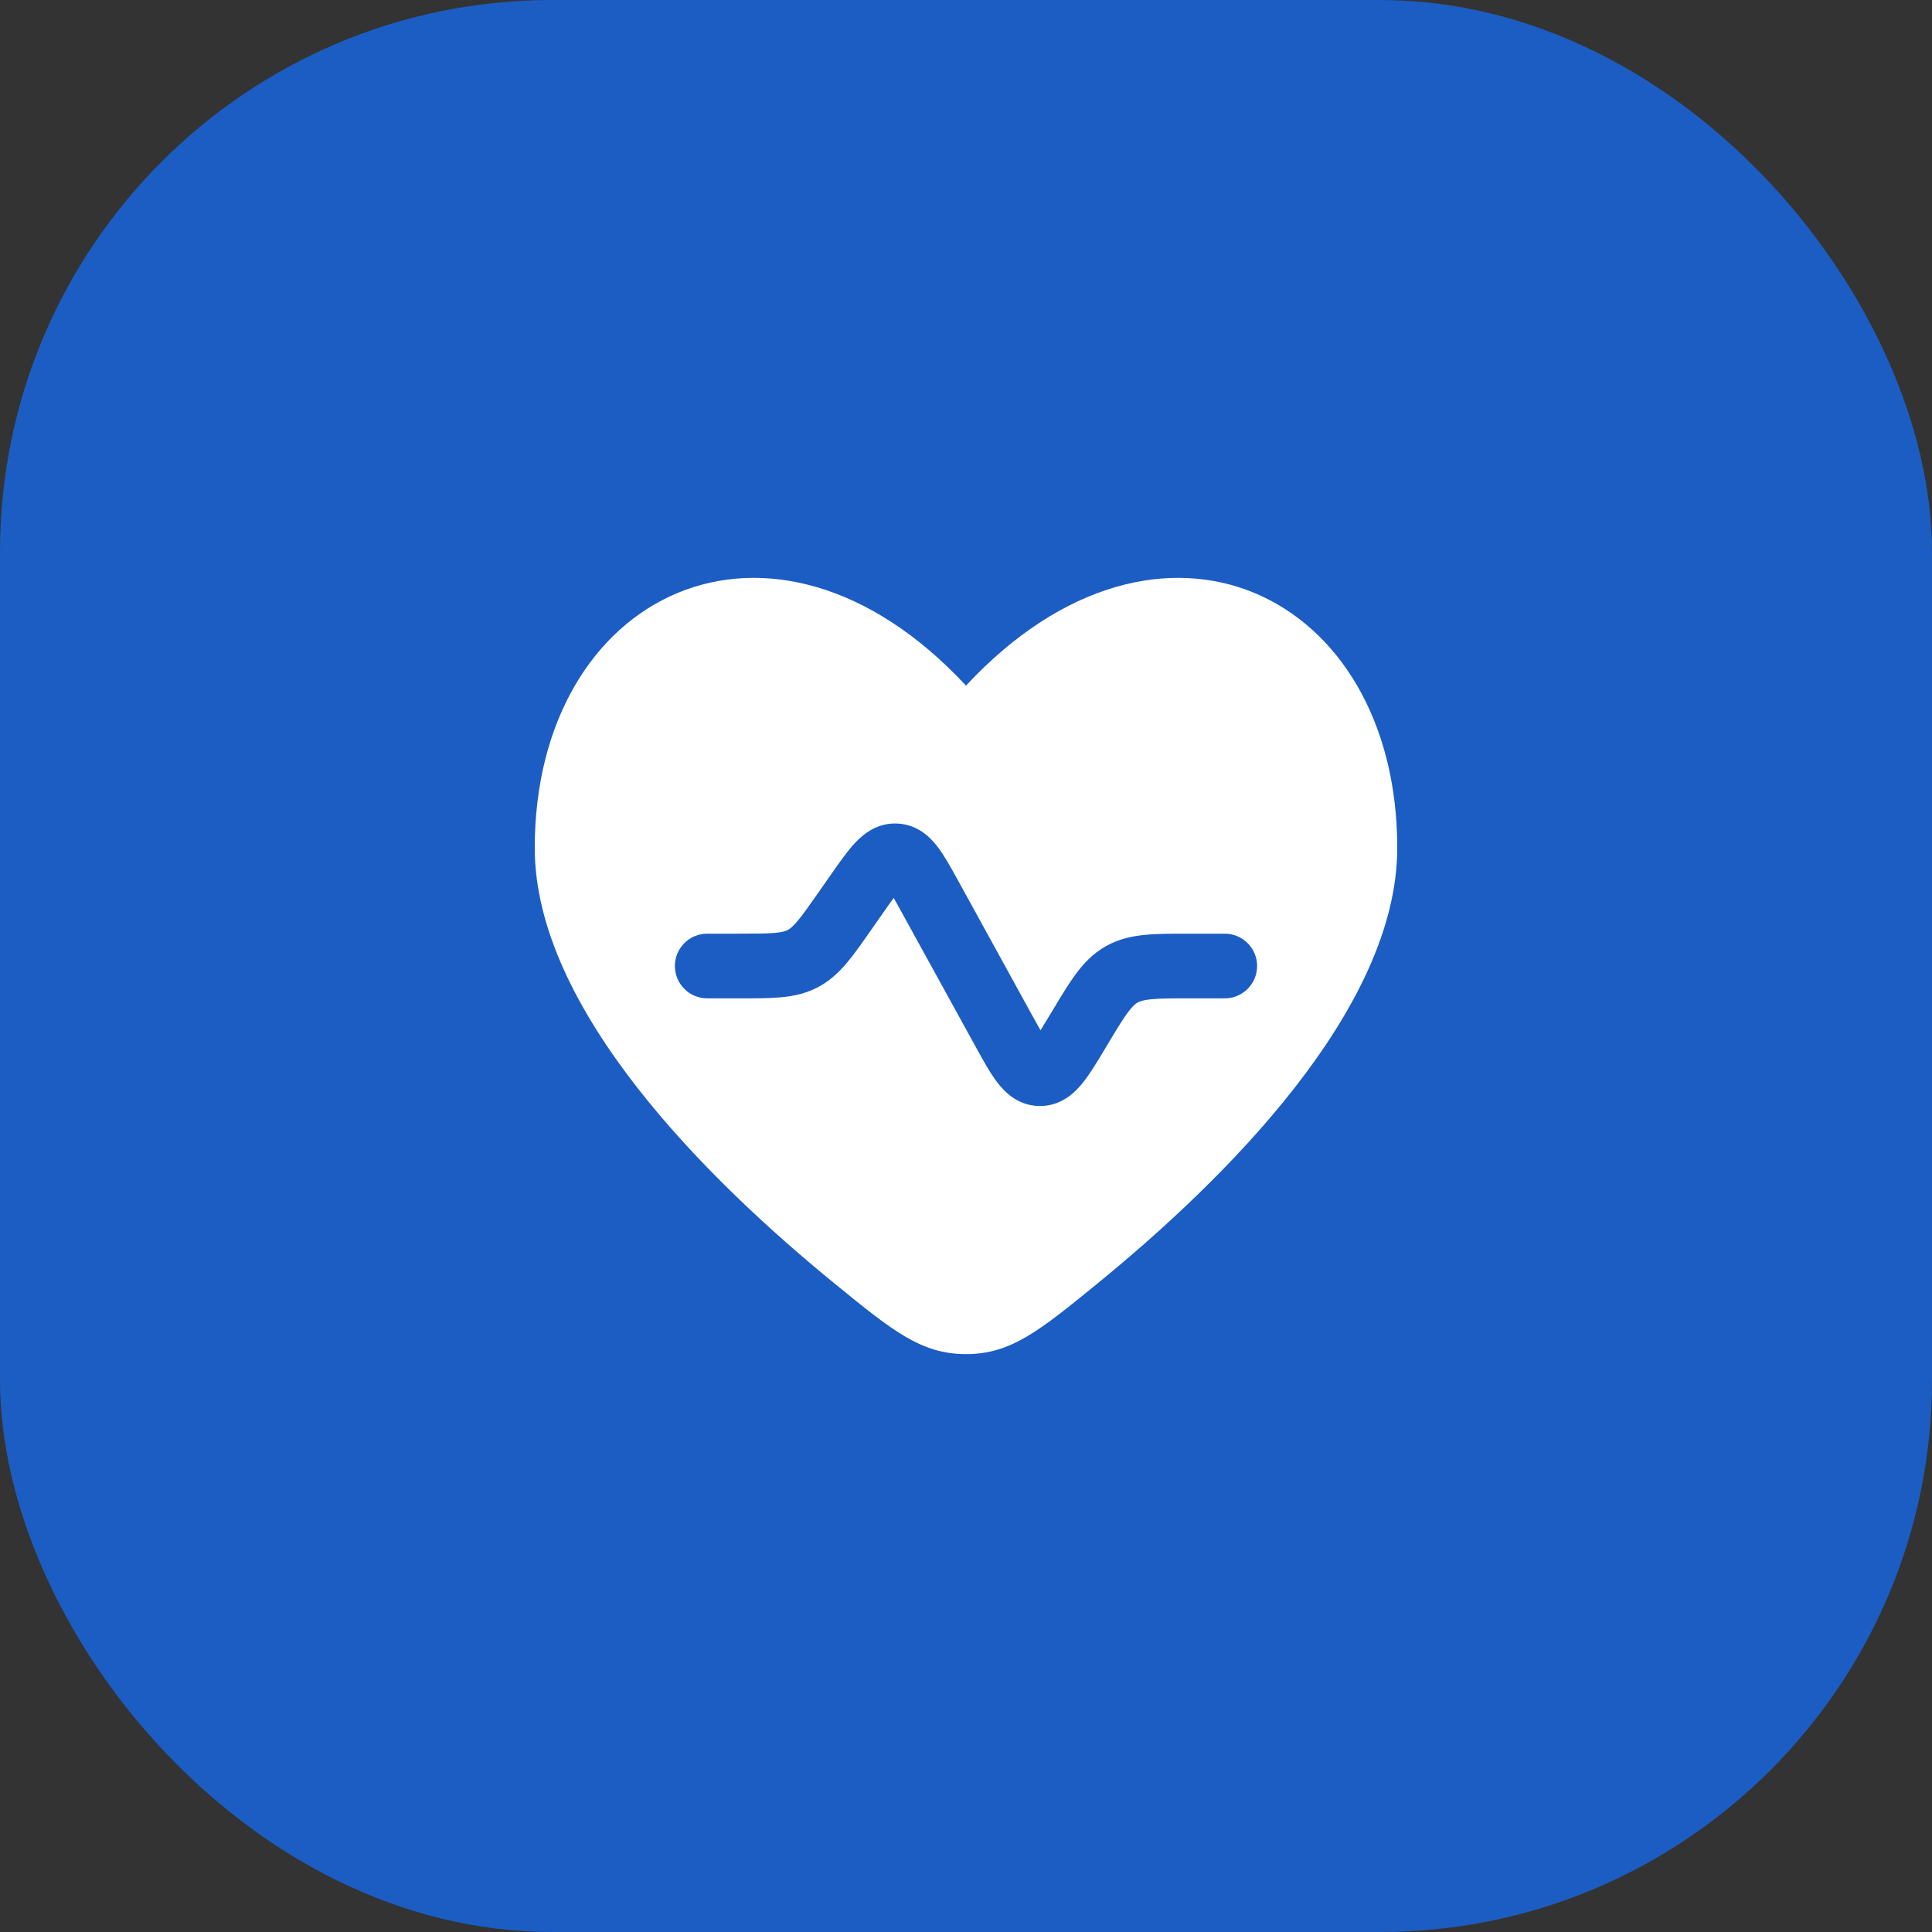
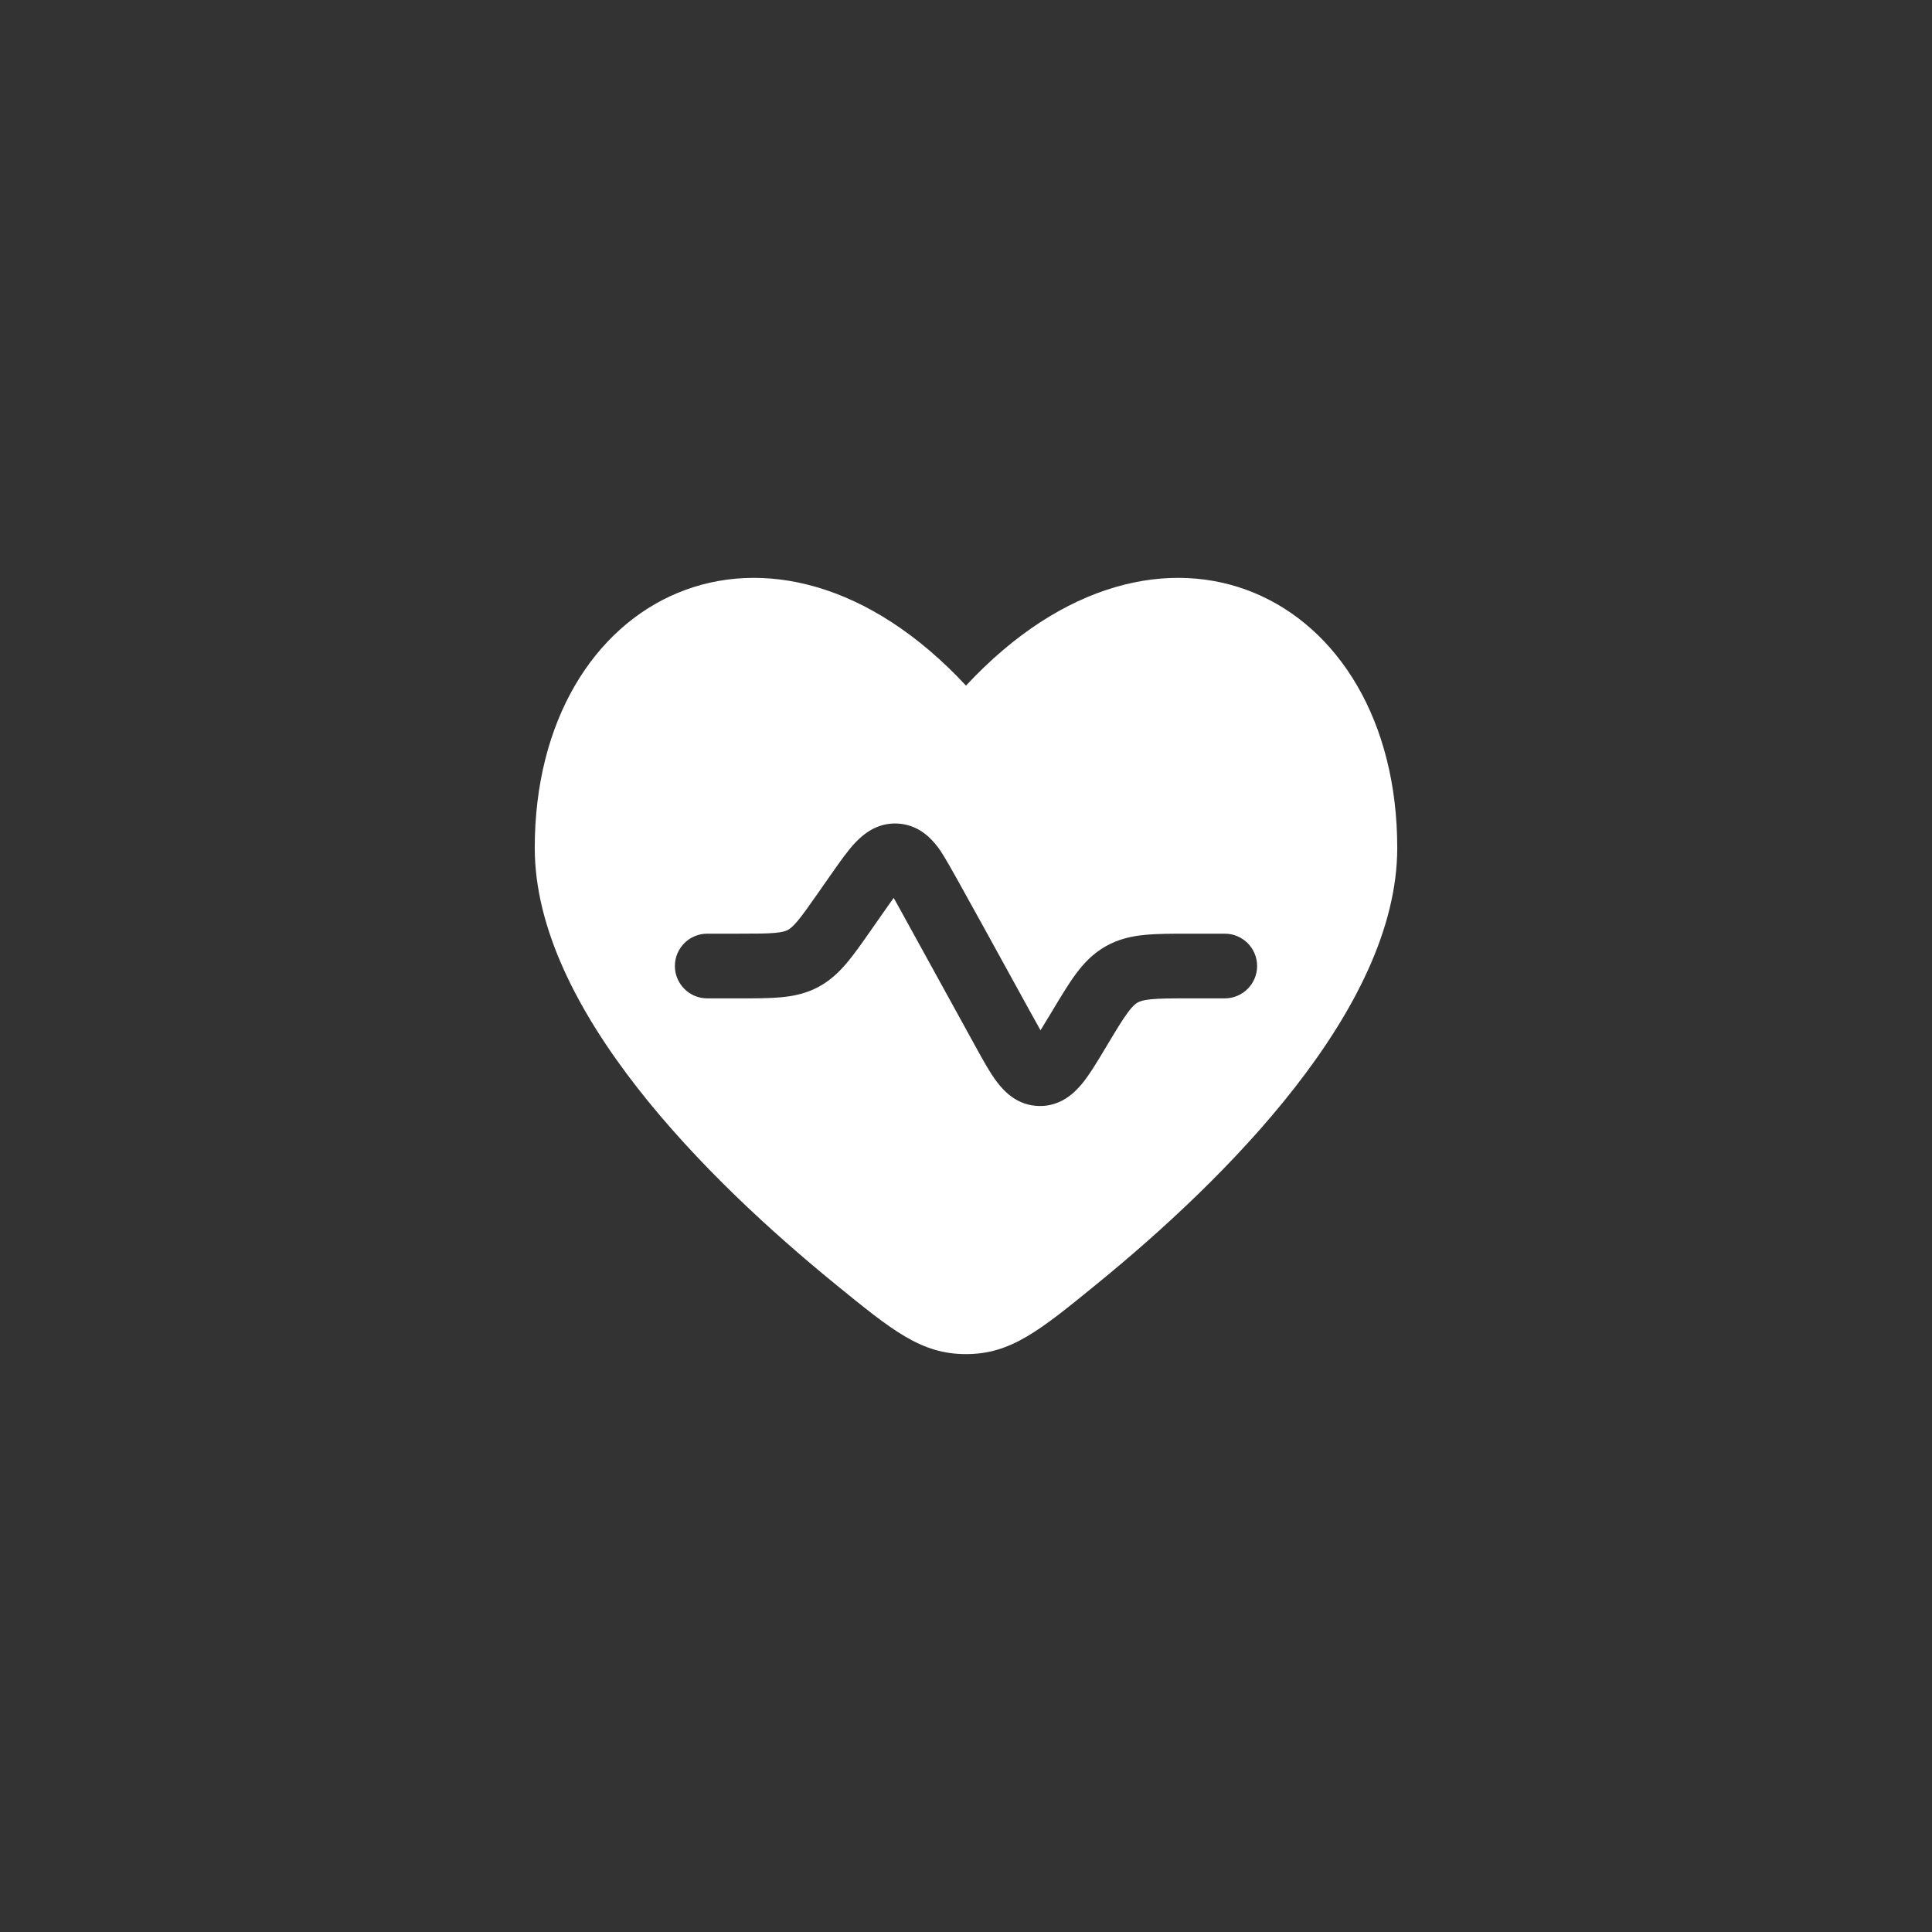
<svg xmlns="http://www.w3.org/2000/svg" width="56" height="56" viewBox="0 0 56 56" fill="none">
  <rect x="0" y="0" width="56" height="56" fill="#333333" stroke="none" />
-   <rect width="56" height="56" rx="16" fill="#1C5DC4" />
-   <path fill-rule="evenodd" clip-rule="evenodd" d="M24.202 37.213C20.524 34.214 15.5 29.26 15.5 24.576C15.5 17.187 22.375 13.828 28 19.873C33.625 13.828 40.5 17.187 40.5 24.576C40.5 29.26 35.476 34.214 31.798 37.213C30.133 38.571 29.3 39.25 28 39.25C26.7 39.25 25.867 38.571 24.202 37.213ZM25.616 26.433C25.728 26.273 25.821 26.14 25.904 26.027C25.974 26.148 26.052 26.29 26.146 26.462L28.284 30.348C28.492 30.726 28.695 31.096 28.9 31.365C29.118 31.653 29.503 32.047 30.119 32.058C30.735 32.07 31.135 31.691 31.364 31.411C31.578 31.151 31.796 30.788 32.017 30.419L32.087 30.303C32.362 29.843 32.536 29.555 32.69 29.348C32.832 29.156 32.914 29.094 32.975 29.059C33.036 29.025 33.131 28.987 33.368 28.964C33.626 28.939 33.962 28.938 34.498 28.938H35.5C36.018 28.938 36.438 28.518 36.438 28C36.438 27.482 36.018 27.063 35.5 27.063L34.458 27.063C33.974 27.063 33.546 27.063 33.187 27.098C32.798 27.135 32.42 27.219 32.051 27.428C31.682 27.637 31.416 27.918 31.183 28.232C30.969 28.522 30.748 28.889 30.5 29.304L30.44 29.403C30.332 29.584 30.241 29.734 30.16 29.863C30.084 29.731 30 29.577 29.898 29.393L27.762 25.508C27.569 25.157 27.377 24.808 27.182 24.552C26.97 24.272 26.605 23.902 26.02 23.871C25.436 23.839 25.034 24.168 24.792 24.423C24.571 24.656 24.343 24.983 24.113 25.311L23.727 25.863C23.443 26.269 23.265 26.521 23.111 26.704C22.969 26.871 22.89 26.926 22.832 26.957C22.773 26.987 22.683 27.02 22.465 27.04C22.227 27.062 21.918 27.063 21.422 27.063H20.5C19.982 27.063 19.562 27.482 19.562 28C19.562 28.518 19.982 28.938 20.5 28.938L21.46 28.938C21.906 28.938 22.302 28.938 22.635 28.907C22.996 28.874 23.349 28.801 23.698 28.62C24.046 28.438 24.308 28.191 24.543 27.914C24.759 27.659 24.985 27.335 25.241 26.969L25.616 26.433Z" fill="white" />
+   <path fill-rule="evenodd" clip-rule="evenodd" d="M24.202 37.213C20.524 34.214 15.5 29.26 15.5 24.576C15.5 17.187 22.375 13.828 28 19.873C33.625 13.828 40.5 17.187 40.5 24.576C40.5 29.26 35.476 34.214 31.798 37.213C30.133 38.571 29.3 39.25 28 39.25C26.7 39.25 25.867 38.571 24.202 37.213ZM25.616 26.433C25.728 26.273 25.821 26.14 25.904 26.027C25.974 26.148 26.052 26.29 26.146 26.462L28.284 30.348C28.492 30.726 28.695 31.096 28.9 31.365C29.118 31.653 29.503 32.047 30.119 32.058C30.735 32.07 31.135 31.691 31.364 31.411C31.578 31.151 31.796 30.788 32.017 30.419L32.087 30.303C32.362 29.843 32.536 29.555 32.69 29.348C32.832 29.156 32.914 29.094 32.975 29.059C33.036 29.025 33.131 28.987 33.368 28.964C33.626 28.939 33.962 28.938 34.498 28.938H35.5C36.018 28.938 36.438 28.518 36.438 28C36.438 27.482 36.018 27.063 35.5 27.063L34.458 27.063C33.974 27.063 33.546 27.063 33.187 27.098C32.798 27.135 32.42 27.219 32.051 27.428C31.682 27.637 31.416 27.918 31.183 28.232C30.969 28.522 30.748 28.889 30.5 29.304L30.44 29.403C30.332 29.584 30.241 29.734 30.16 29.863C30.084 29.731 30 29.577 29.898 29.393C27.569 25.157 27.377 24.808 27.182 24.552C26.97 24.272 26.605 23.902 26.02 23.871C25.436 23.839 25.034 24.168 24.792 24.423C24.571 24.656 24.343 24.983 24.113 25.311L23.727 25.863C23.443 26.269 23.265 26.521 23.111 26.704C22.969 26.871 22.89 26.926 22.832 26.957C22.773 26.987 22.683 27.02 22.465 27.04C22.227 27.062 21.918 27.063 21.422 27.063H20.5C19.982 27.063 19.562 27.482 19.562 28C19.562 28.518 19.982 28.938 20.5 28.938L21.46 28.938C21.906 28.938 22.302 28.938 22.635 28.907C22.996 28.874 23.349 28.801 23.698 28.62C24.046 28.438 24.308 28.191 24.543 27.914C24.759 27.659 24.985 27.335 25.241 26.969L25.616 26.433Z" fill="white" />
</svg>